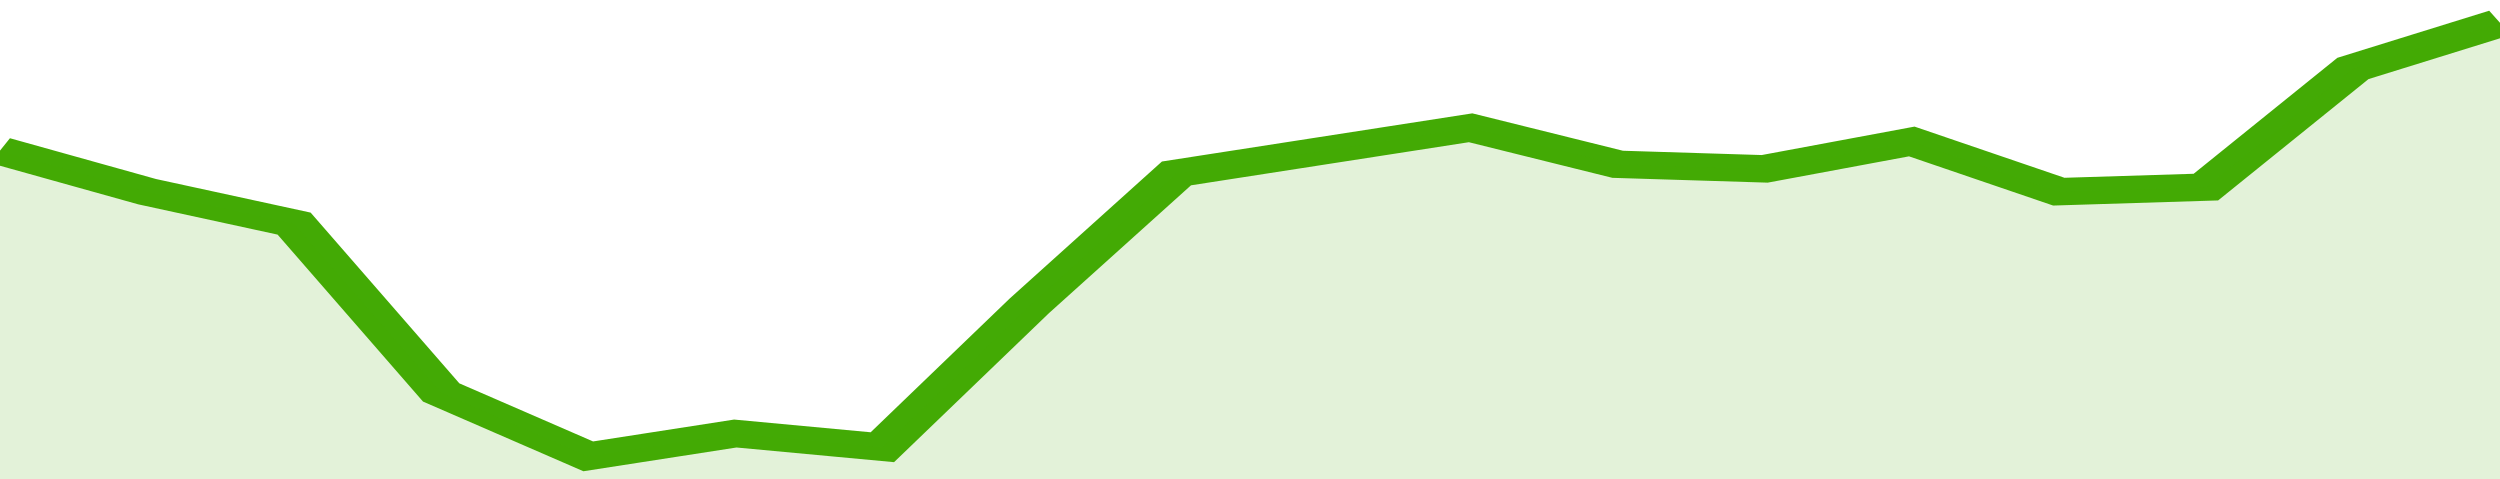
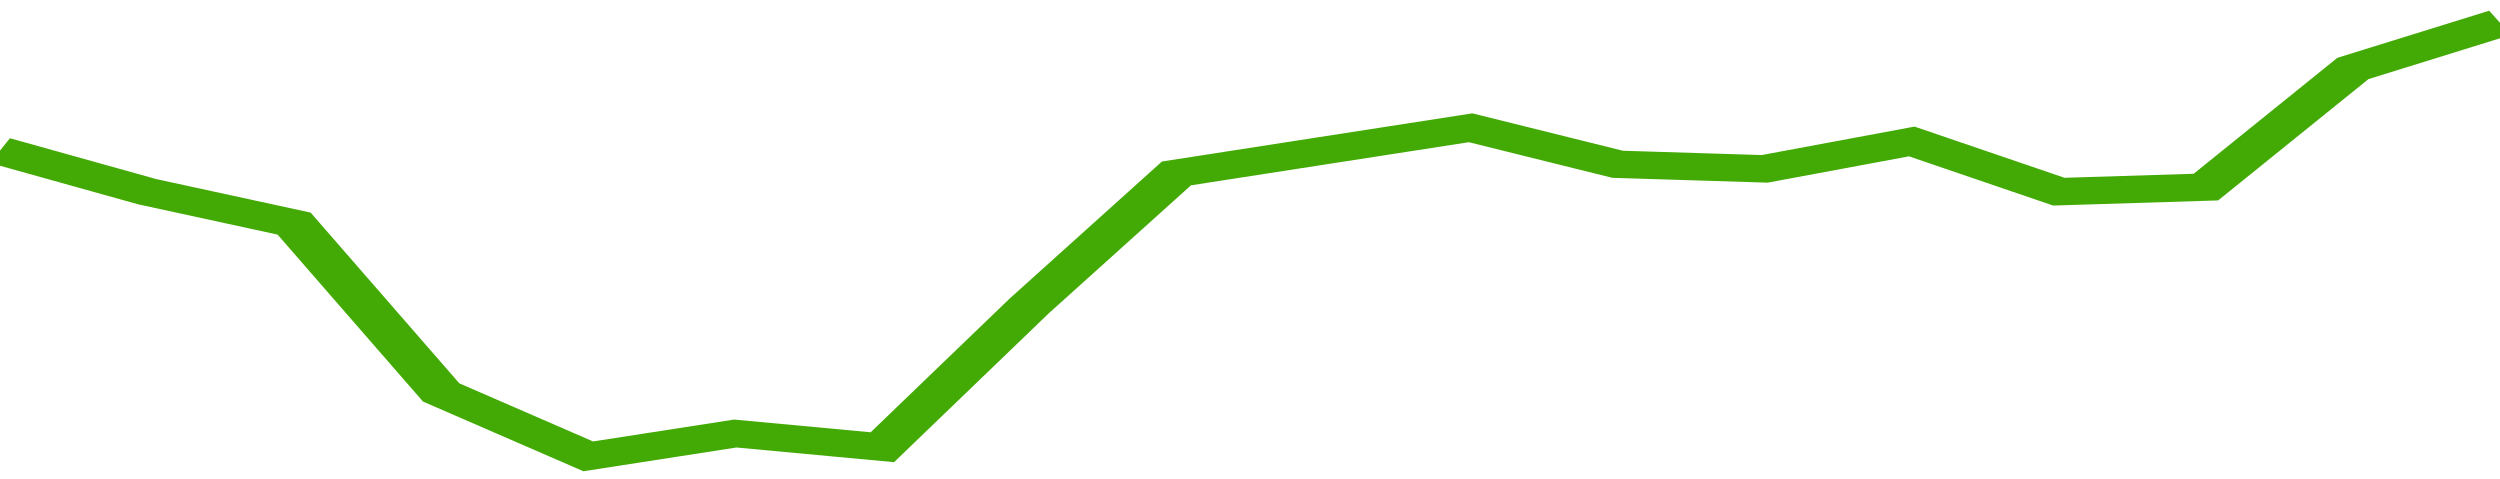
<svg xmlns="http://www.w3.org/2000/svg" viewBox="0 0 323 105" width="120" height="23" preserveAspectRatio="none">
  <polyline fill="none" stroke="#43AA05" stroke-width="6" points="0, 33 19, 42 38, 49 57, 86 76, 100 95, 95 114, 98 133, 67 152, 38 171, 33 190, 28 209, 36 228, 37 247, 31 266, 42 285, 41 304, 15 323, 5 323, 5 "> </polyline>
-   <polygon fill="#43AA05" opacity="0.15" points="0, 105 0, 33 19, 42 38, 49 57, 86 76, 100 95, 95 114, 98 133, 67 152, 38 171, 33 190, 28 209, 36 228, 37 247, 31 266, 42 285, 41 304, 15 323, 5 323, 105 " />
</svg>